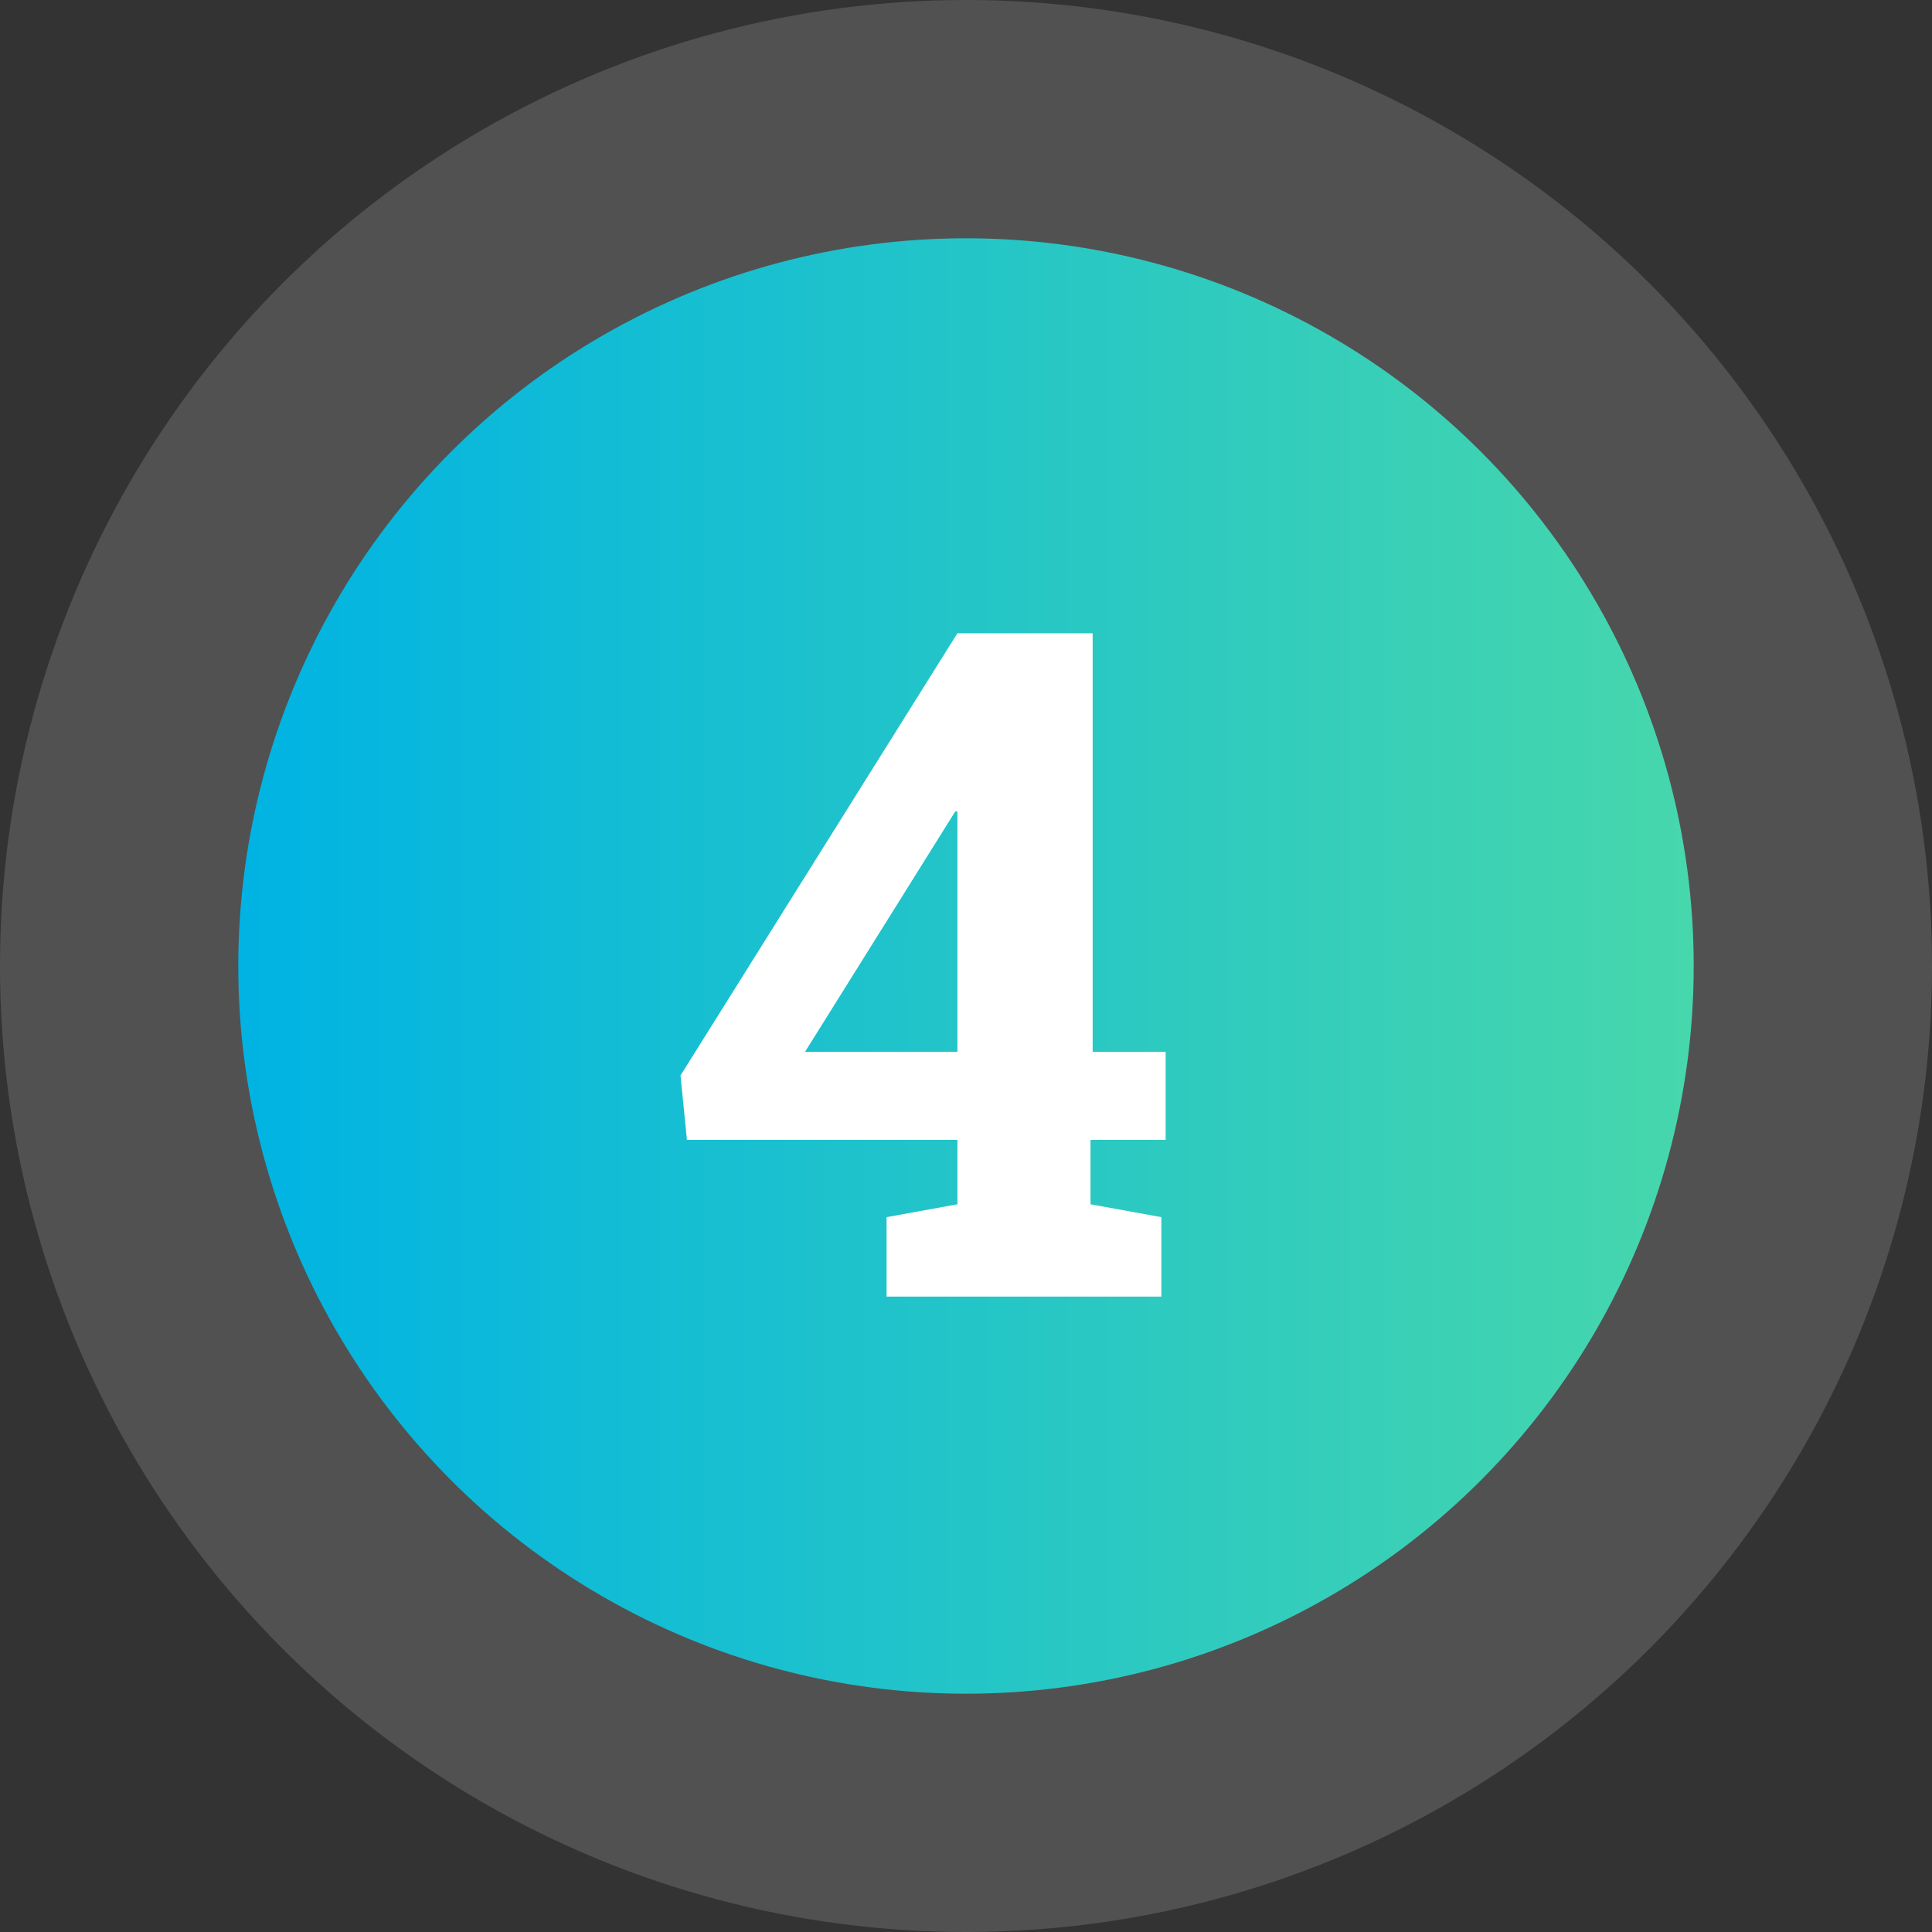
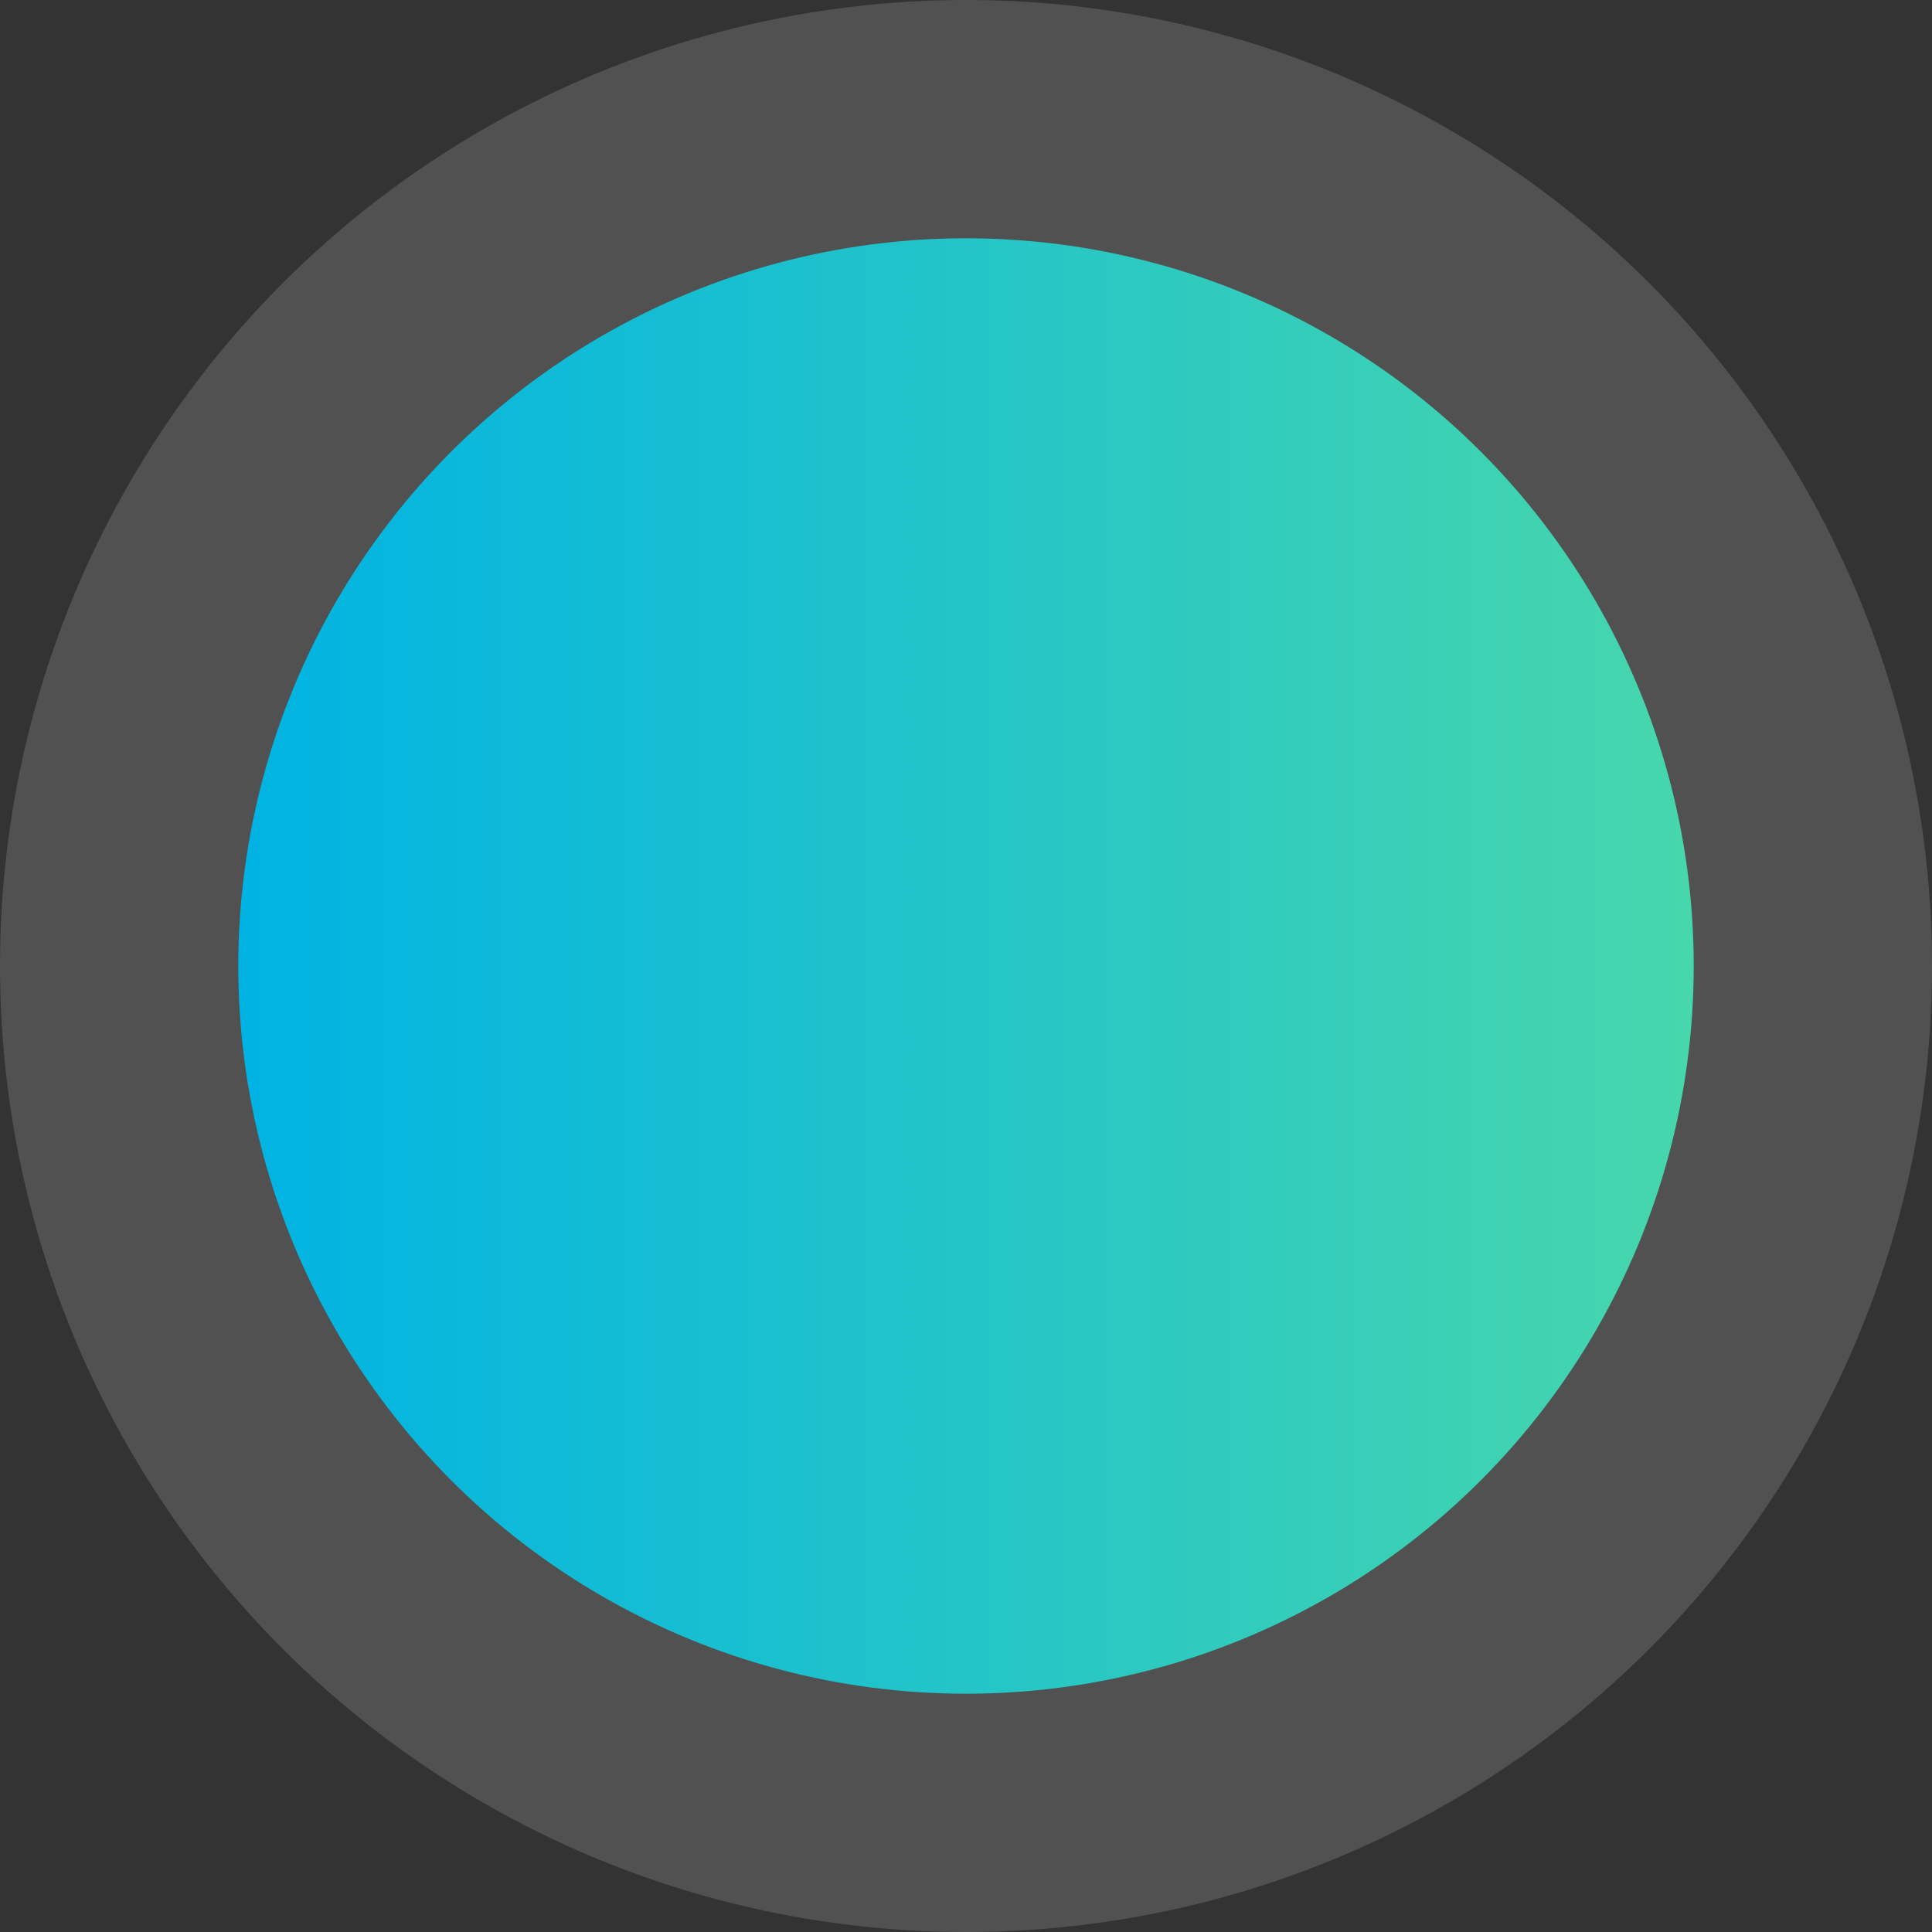
<svg xmlns="http://www.w3.org/2000/svg" version="1.1" id="Layer_1" x="0px" y="0px" viewBox="0 0 90 90" style="enable-background:new 0 0 90 90;" xml:space="preserve">
  <rect x="0" y="0" width="90" height="90" fill="#333333" stroke="none" />
  <style type="text/css">
	.st0{opacity:0.15;fill:#FFFFFF;}
	.st1{fill:url(#SVGID_1_);}
	.st2{fill:#FFFFFF;}
</style>
  <circle class="st0" cx="45" cy="45" r="45" />
  <linearGradient id="SVGID_1_" gradientUnits="userSpaceOnUse" x1="11.082" y1="45" x2="78.918" y2="45">
    <stop offset="0" style="stop-color:#00B3E3" />
    <stop offset="1" style="stop-color:#47D7AC" />
  </linearGradient>
  <circle class="st1" cx="45" cy="45" r="33.9" />
  <g>
-     <path class="st2" d="M50.8,49h3.5v4.1h-3.5v3l3.3,0.6v3.7H41.3v-3.7l3.3-0.6v-3H32l-0.3-3l12.9-20.6h6.3V49z M37.5,49h7.1V37.8   l-0.1,0L44,38.6L37.5,49z" />
-   </g>
+     </g>
</svg>